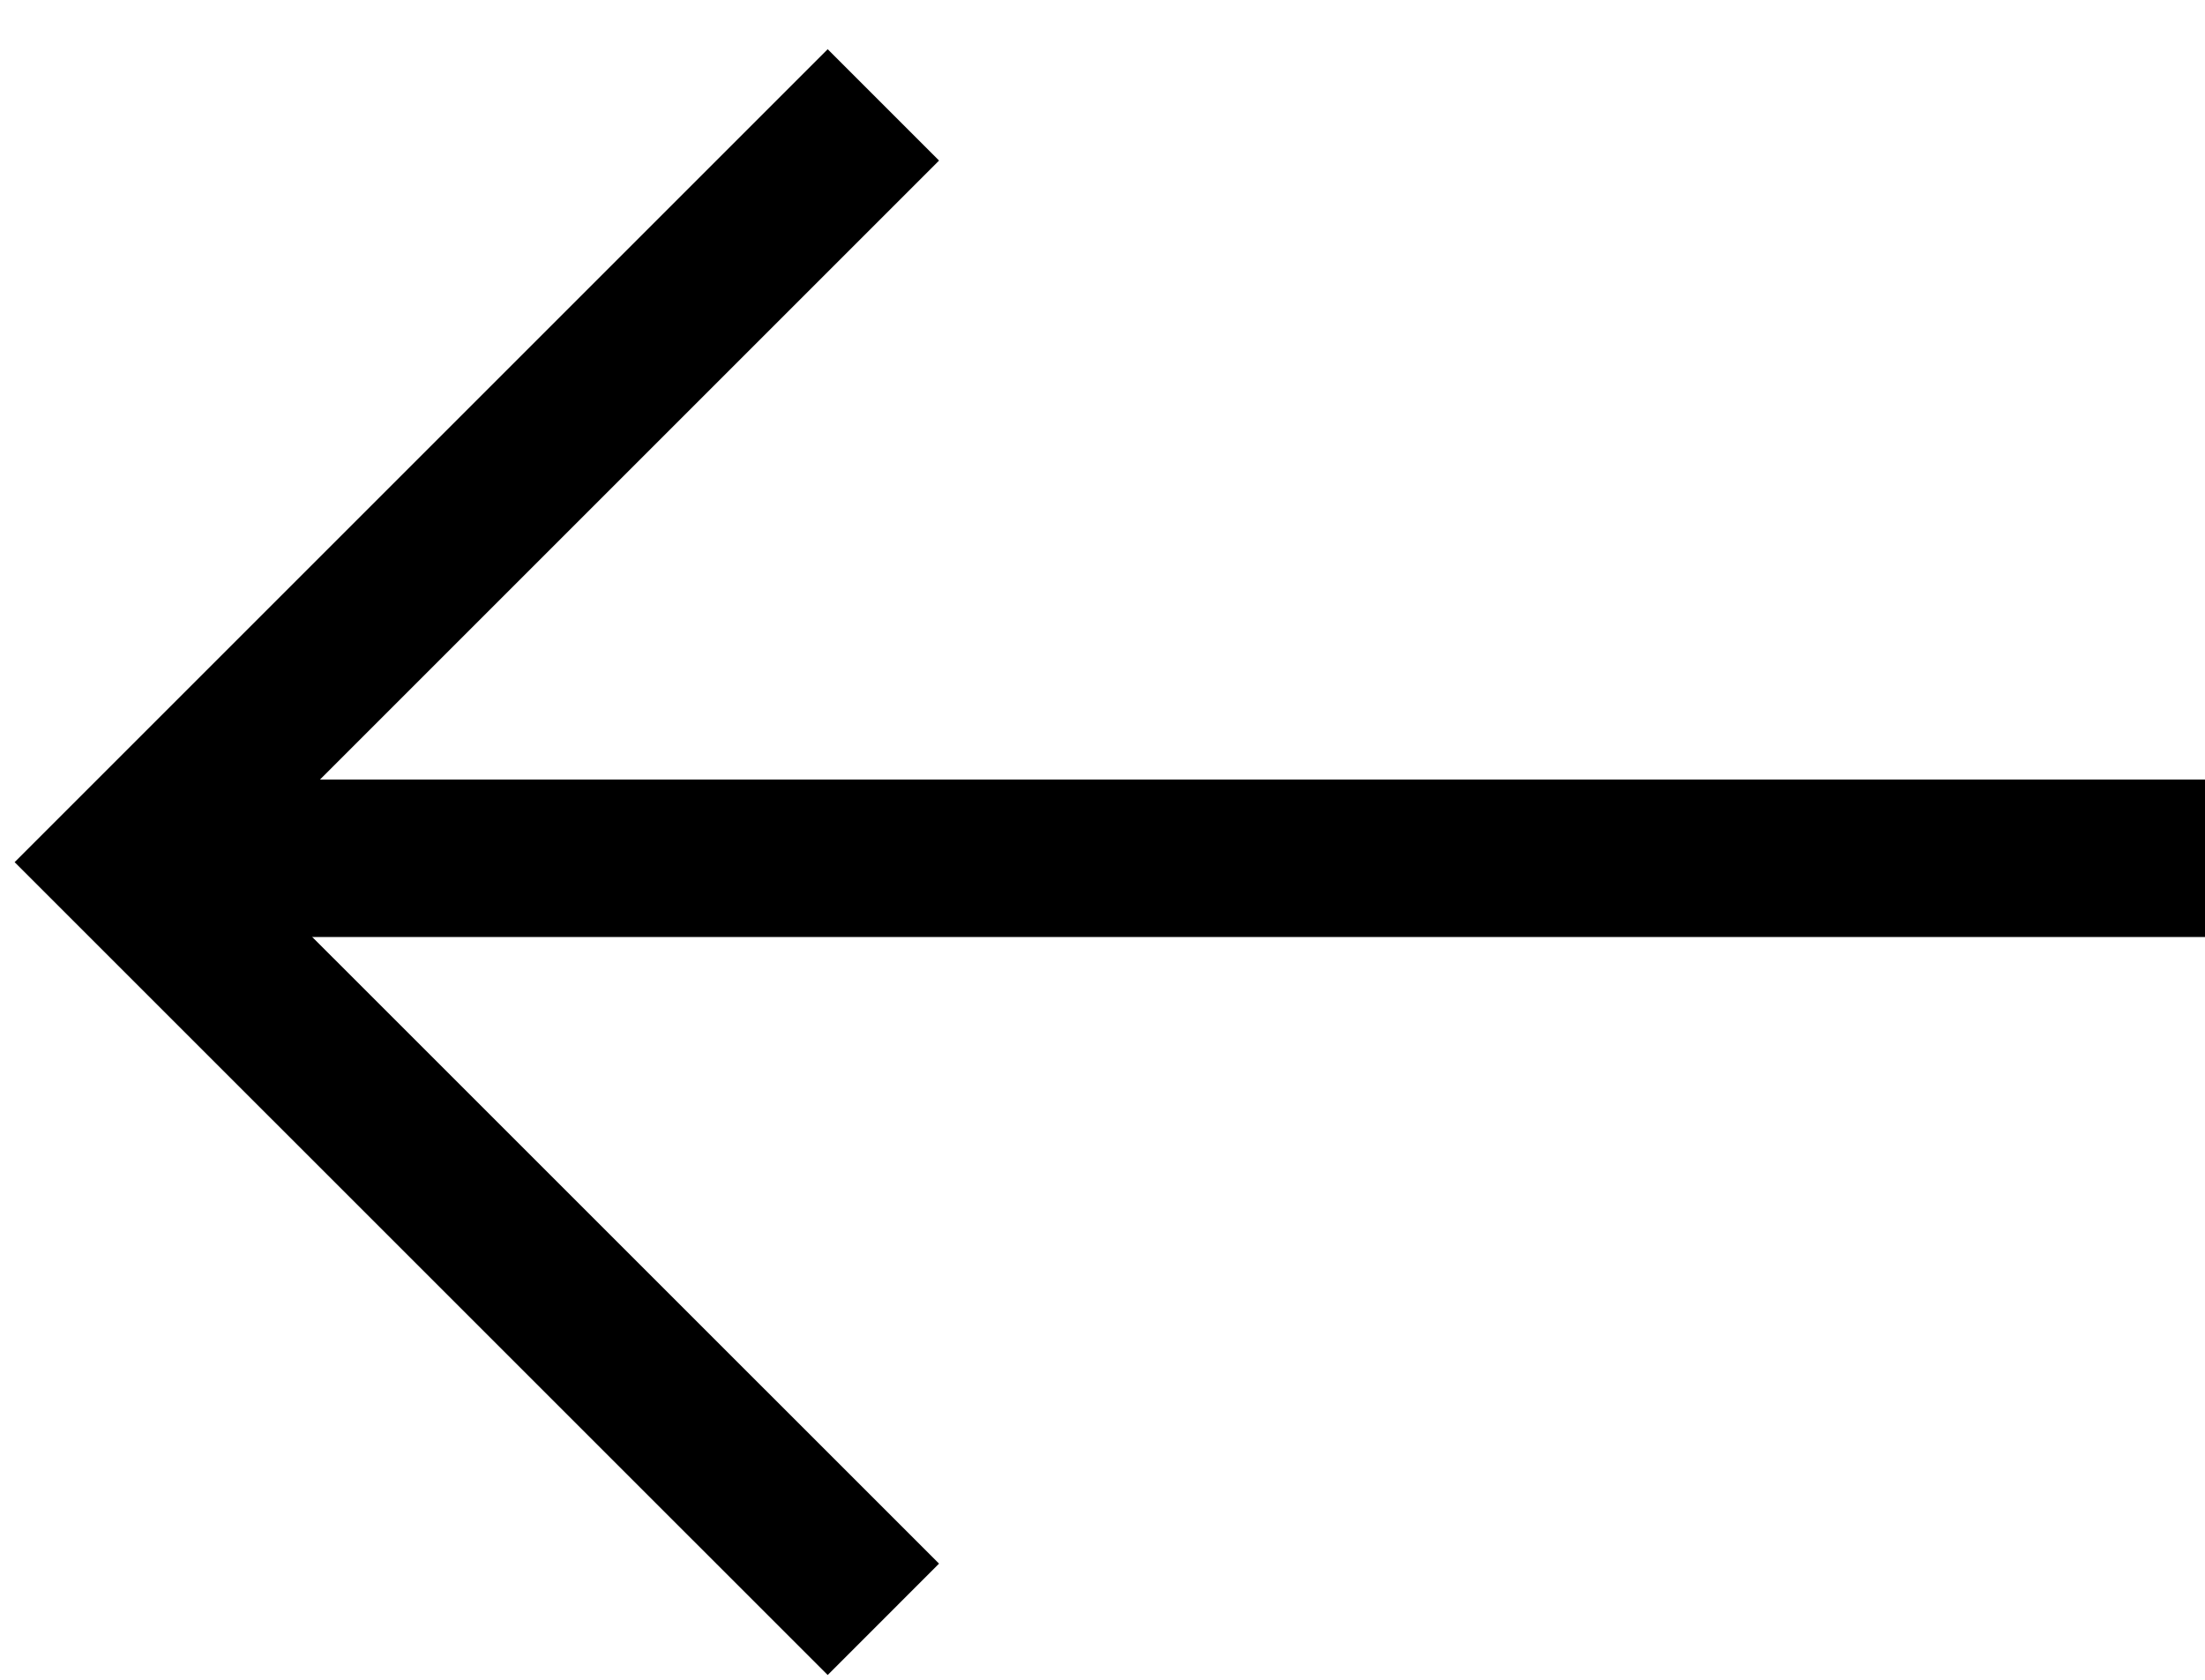
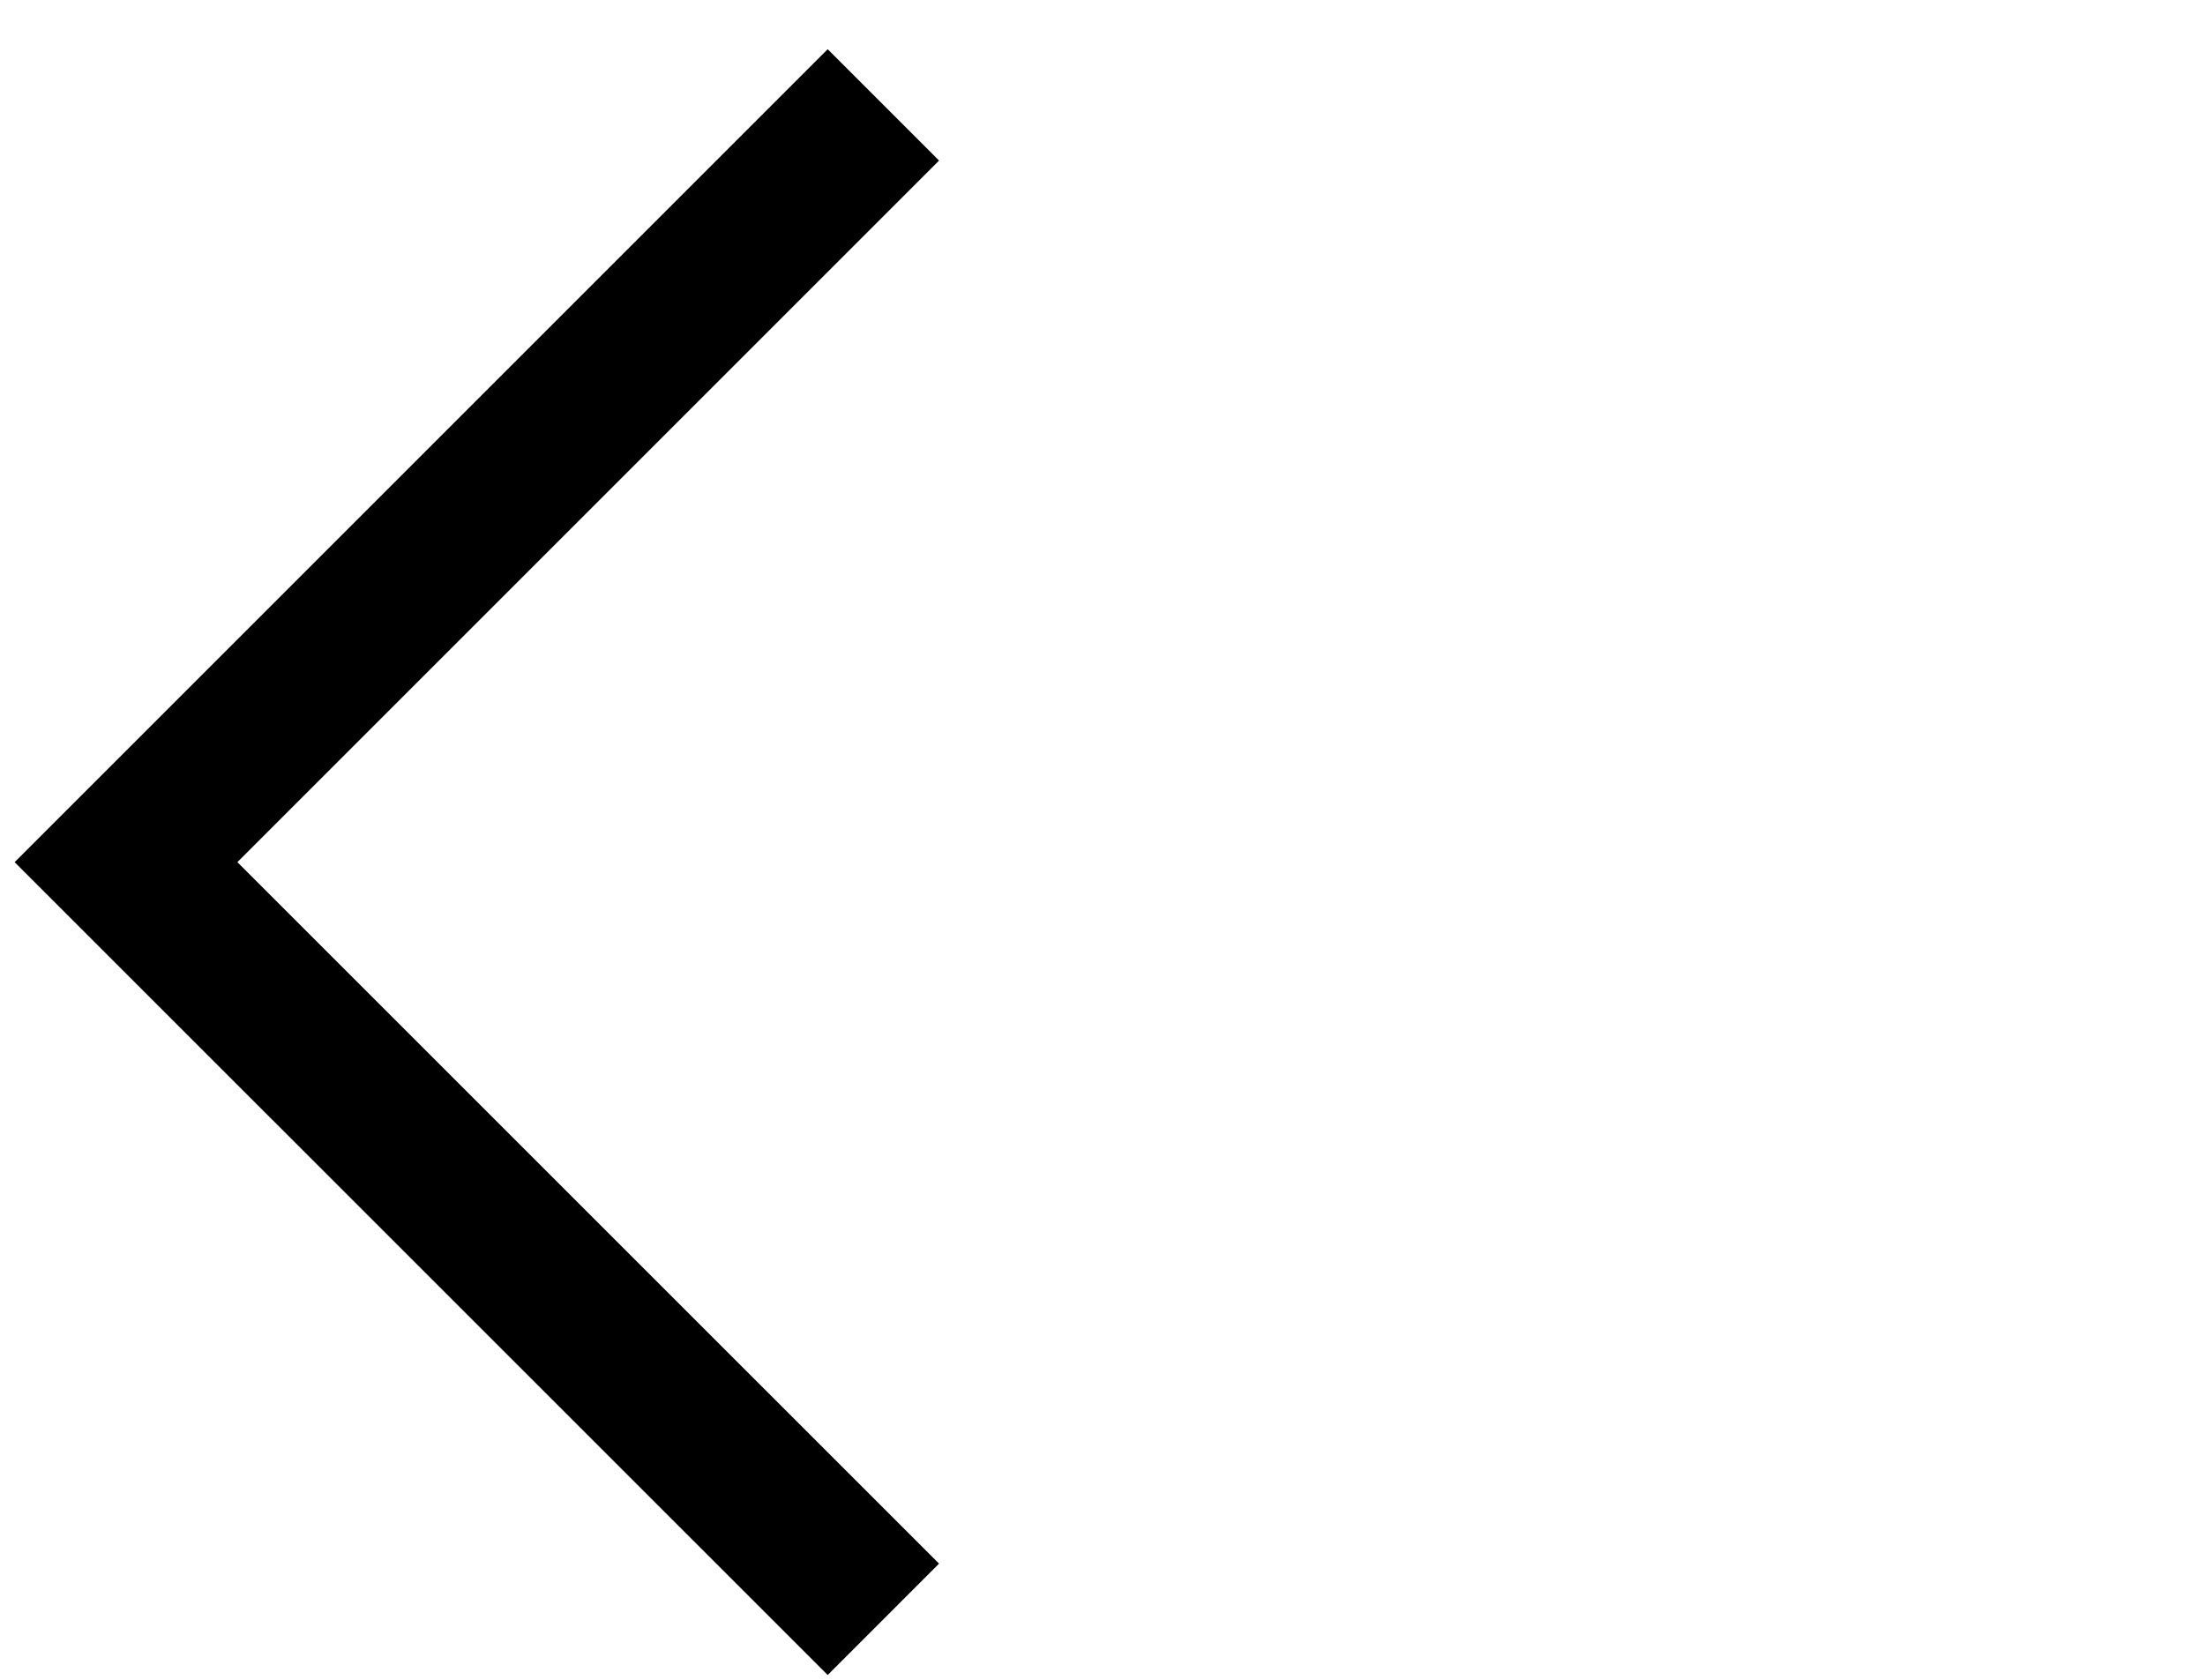
<svg xmlns="http://www.w3.org/2000/svg" width="21" height="16" viewBox="0 0 21 16" fill="none">
-   <line x1="21" y1="8.175" x2="1" y2="8.175" stroke="black" stroke-width="1.5" />
  <path d="M8.413 0.999L1.2 8.212L8.413 15.424" stroke="black" stroke-width="1.5" />
</svg>